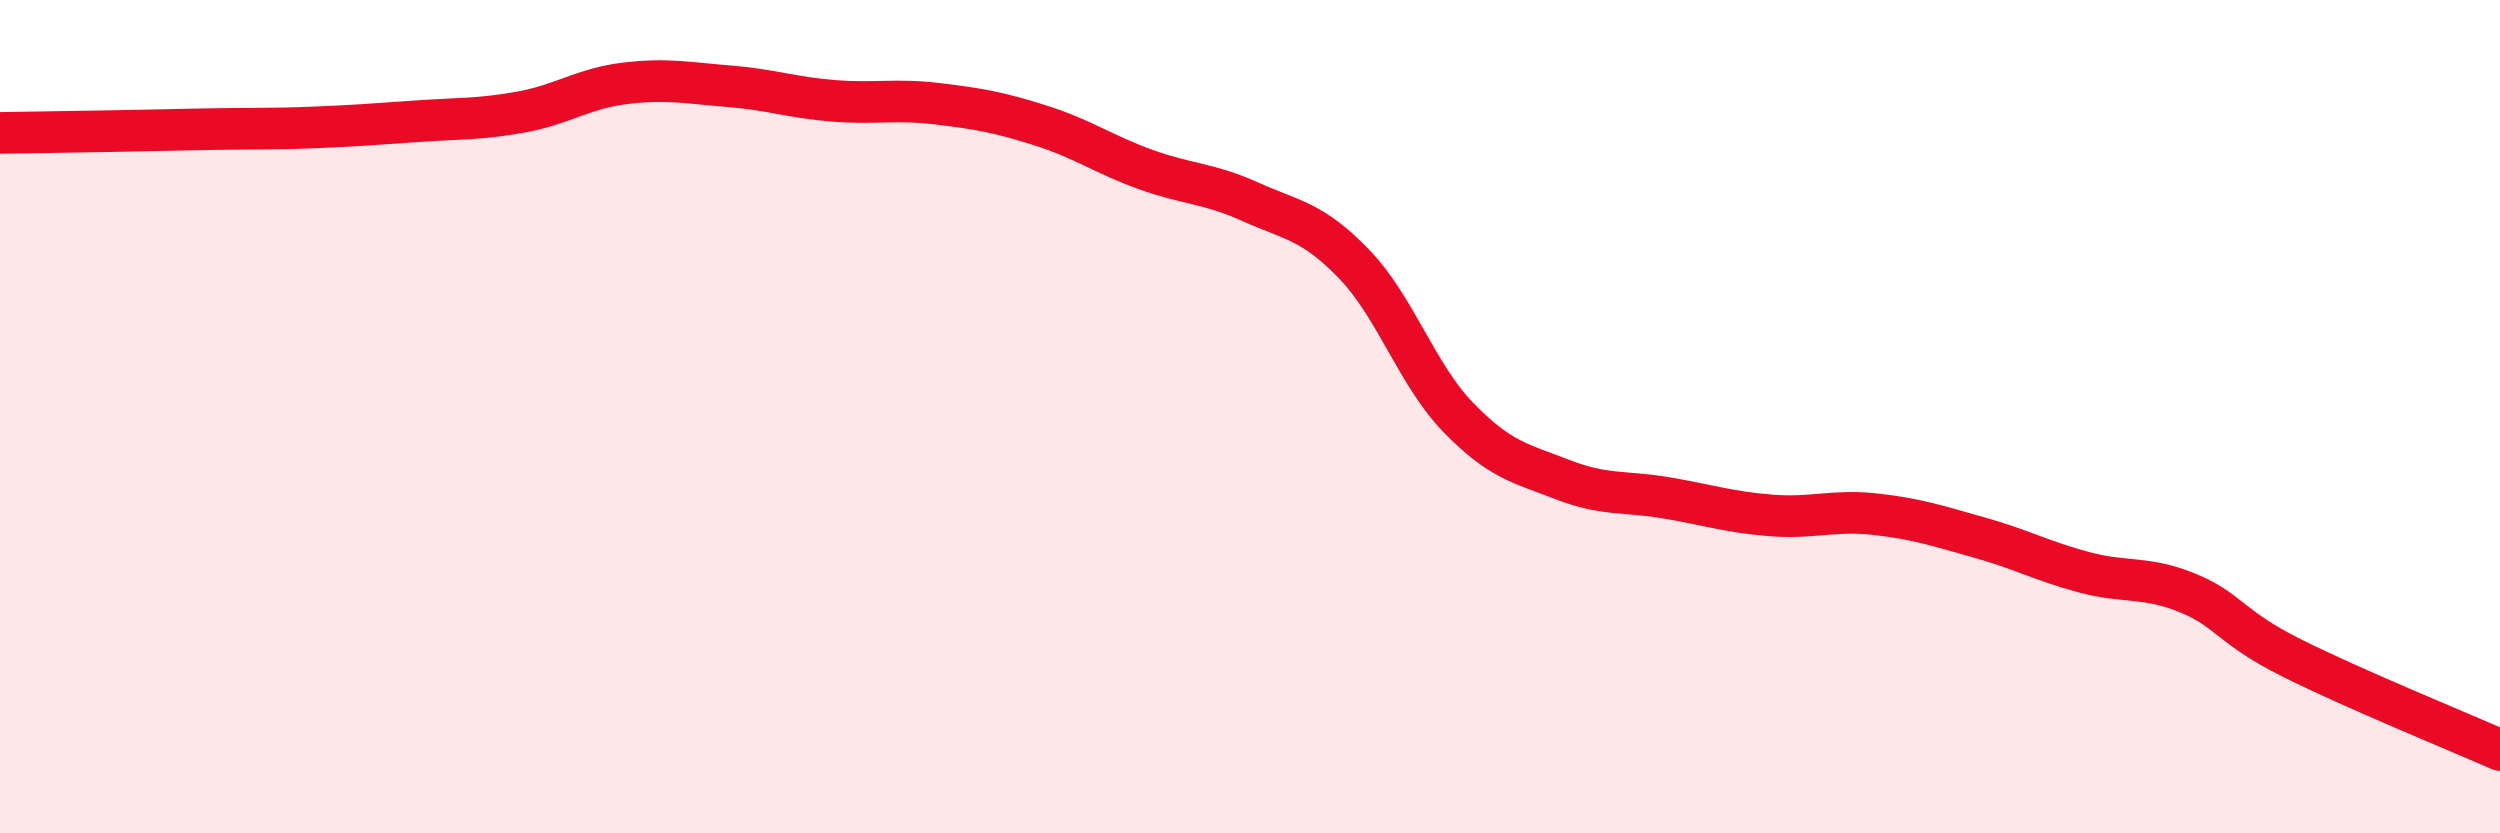
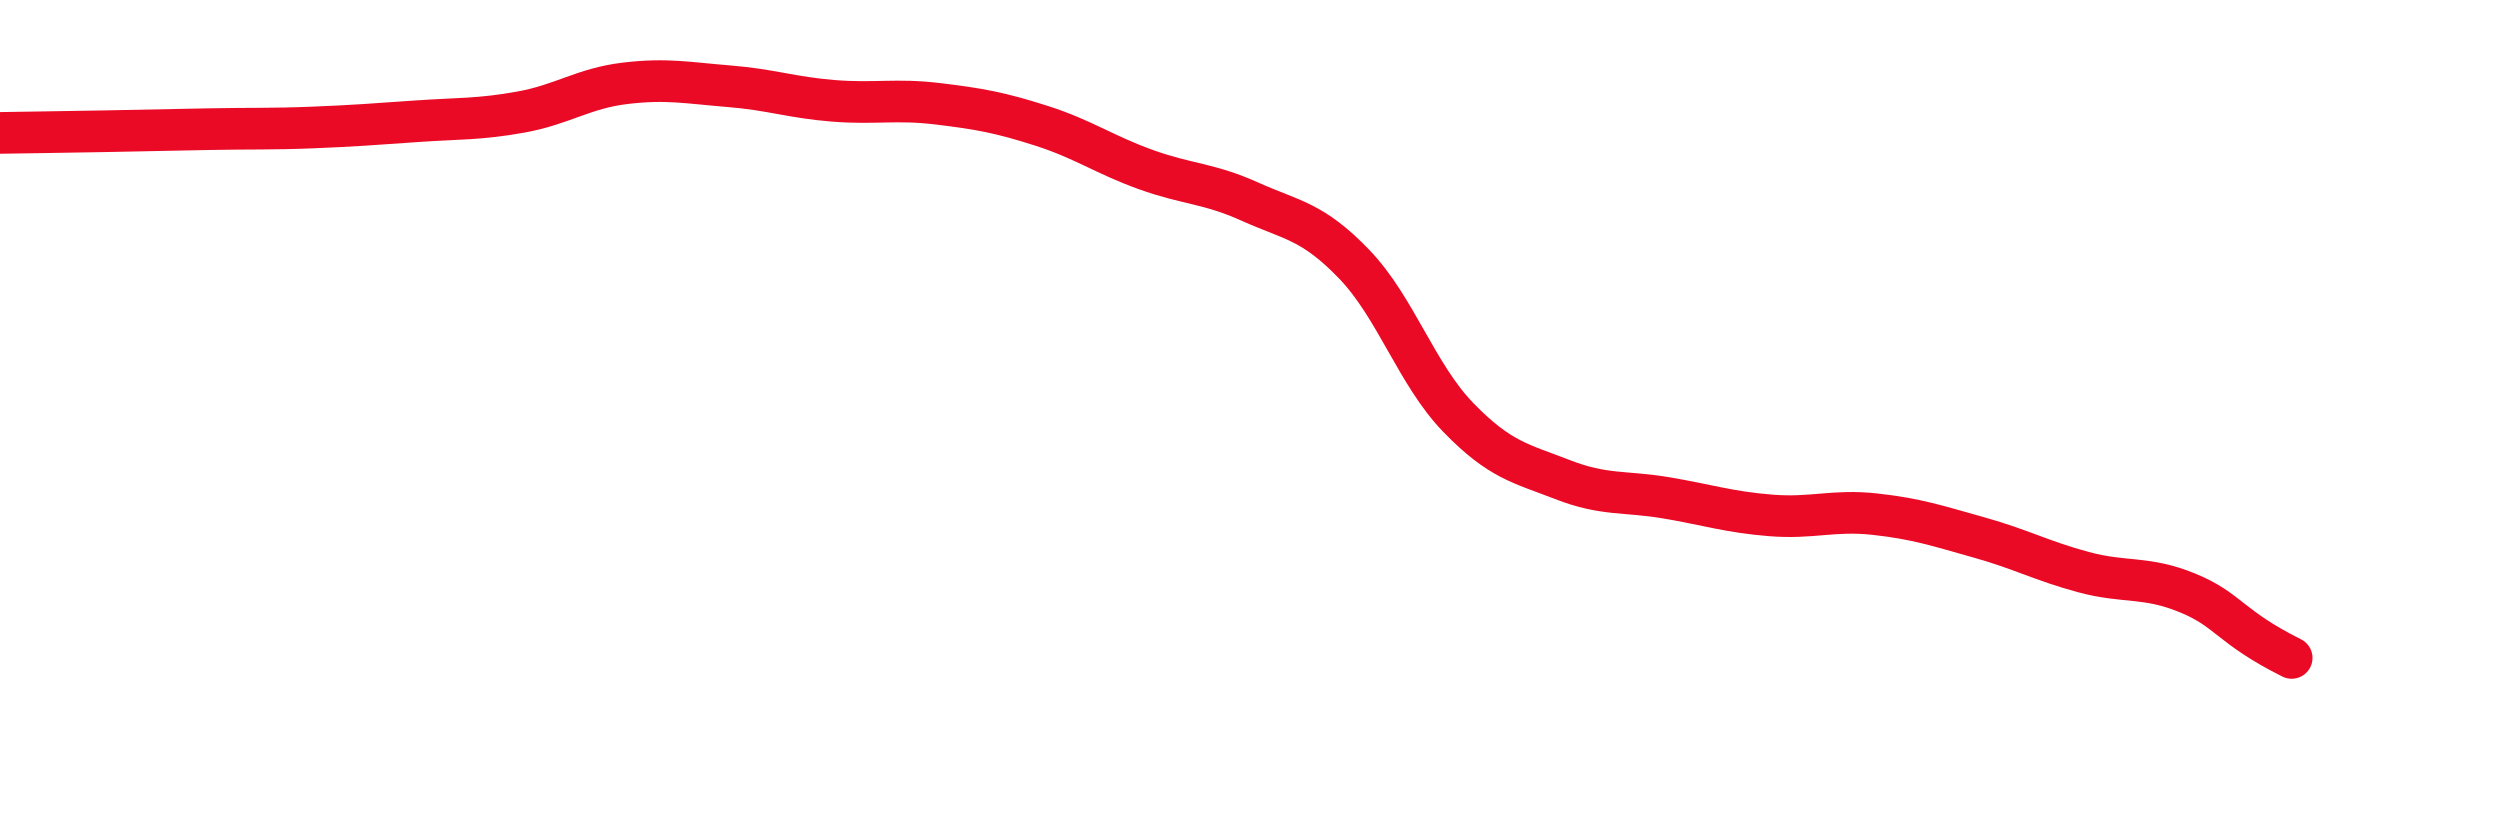
<svg xmlns="http://www.w3.org/2000/svg" width="60" height="20" viewBox="0 0 60 20">
-   <path d="M 0,3.19 C 0.5,3.18 1.5,3.17 2.5,3.15 C 3.5,3.13 4,3.12 5,3.1 C 6,3.08 6.5,3.1 7.5,3.06 C 8.5,3.02 9,2.98 10,2.91 C 11,2.84 11.5,2.87 12.5,2.69 C 13.5,2.51 14,2.12 15,2 C 16,1.88 16.5,1.99 17.5,2.07 C 18.5,2.15 19,2.34 20,2.42 C 21,2.5 21.5,2.37 22.5,2.49 C 23.5,2.61 24,2.7 25,3.02 C 26,3.34 26.5,3.71 27.5,4.07 C 28.5,4.43 29,4.39 30,4.84 C 31,5.29 31.5,5.3 32.5,6.34 C 33.5,7.38 34,8.99 35,10.02 C 36,11.05 36.5,11.12 37.5,11.51 C 38.5,11.9 39,11.78 40,11.95 C 41,12.12 41.5,12.29 42.5,12.37 C 43.5,12.45 44,12.23 45,12.34 C 46,12.45 46.5,12.62 47.5,12.9 C 48.5,13.18 49,13.46 50,13.73 C 51,14 51.5,13.82 52.5,14.23 C 53.5,14.64 53.5,15.04 55,15.79 C 56.5,16.54 59,17.56 60,18L60 20L0 20Z" fill="#EB0A25" opacity="0.1" stroke-linecap="round" stroke-linejoin="round" />
-   <path d="M 0,3.19 C 0.5,3.18 1.5,3.17 2.5,3.15 C 3.5,3.13 4,3.12 5,3.1 C 6,3.08 6.5,3.1 7.5,3.06 C 8.5,3.02 9,2.98 10,2.91 C 11,2.84 11.5,2.87 12.5,2.69 C 13.5,2.51 14,2.12 15,2 C 16,1.88 16.5,1.99 17.5,2.07 C 18.5,2.15 19,2.34 20,2.42 C 21,2.5 21.5,2.37 22.5,2.49 C 23.5,2.61 24,2.7 25,3.02 C 26,3.34 26.5,3.71 27.5,4.07 C 28.5,4.43 29,4.39 30,4.84 C 31,5.29 31.5,5.3 32.5,6.34 C 33.5,7.38 34,8.99 35,10.02 C 36,11.05 36.5,11.12 37.5,11.51 C 38.5,11.9 39,11.78 40,11.95 C 41,12.12 41.5,12.29 42.5,12.37 C 43.5,12.45 44,12.23 45,12.34 C 46,12.45 46.5,12.62 47.5,12.9 C 48.5,13.18 49,13.46 50,13.73 C 51,14 51.5,13.82 52.5,14.23 C 53.5,14.64 53.5,15.04 55,15.79 C 56.5,16.54 59,17.56 60,18" stroke="#EB0A25" stroke-width="1" fill="none" stroke-linecap="round" stroke-linejoin="round" />
+   <path d="M 0,3.19 C 0.5,3.18 1.5,3.17 2.5,3.15 C 3.5,3.13 4,3.12 5,3.1 C 6,3.08 6.5,3.1 7.5,3.06 C 8.5,3.02 9,2.98 10,2.91 C 11,2.84 11.5,2.87 12.5,2.69 C 13.5,2.51 14,2.12 15,2 C 16,1.88 16.5,1.99 17.5,2.07 C 18.5,2.15 19,2.34 20,2.42 C 21,2.5 21.5,2.37 22.5,2.49 C 23.5,2.61 24,2.7 25,3.02 C 26,3.34 26.5,3.71 27.5,4.07 C 28.5,4.43 29,4.39 30,4.84 C 31,5.29 31.5,5.3 32.5,6.34 C 33.5,7.38 34,8.99 35,10.02 C 36,11.05 36.5,11.12 37.5,11.51 C 38.5,11.9 39,11.78 40,11.95 C 41,12.12 41.5,12.29 42.5,12.37 C 43.5,12.45 44,12.23 45,12.34 C 46,12.45 46.5,12.62 47.5,12.9 C 48.5,13.18 49,13.46 50,13.73 C 51,14 51.5,13.82 52.5,14.23 C 53.5,14.64 53.5,15.04 55,15.79 " stroke="#EB0A25" stroke-width="1" fill="none" stroke-linecap="round" stroke-linejoin="round" />
</svg>